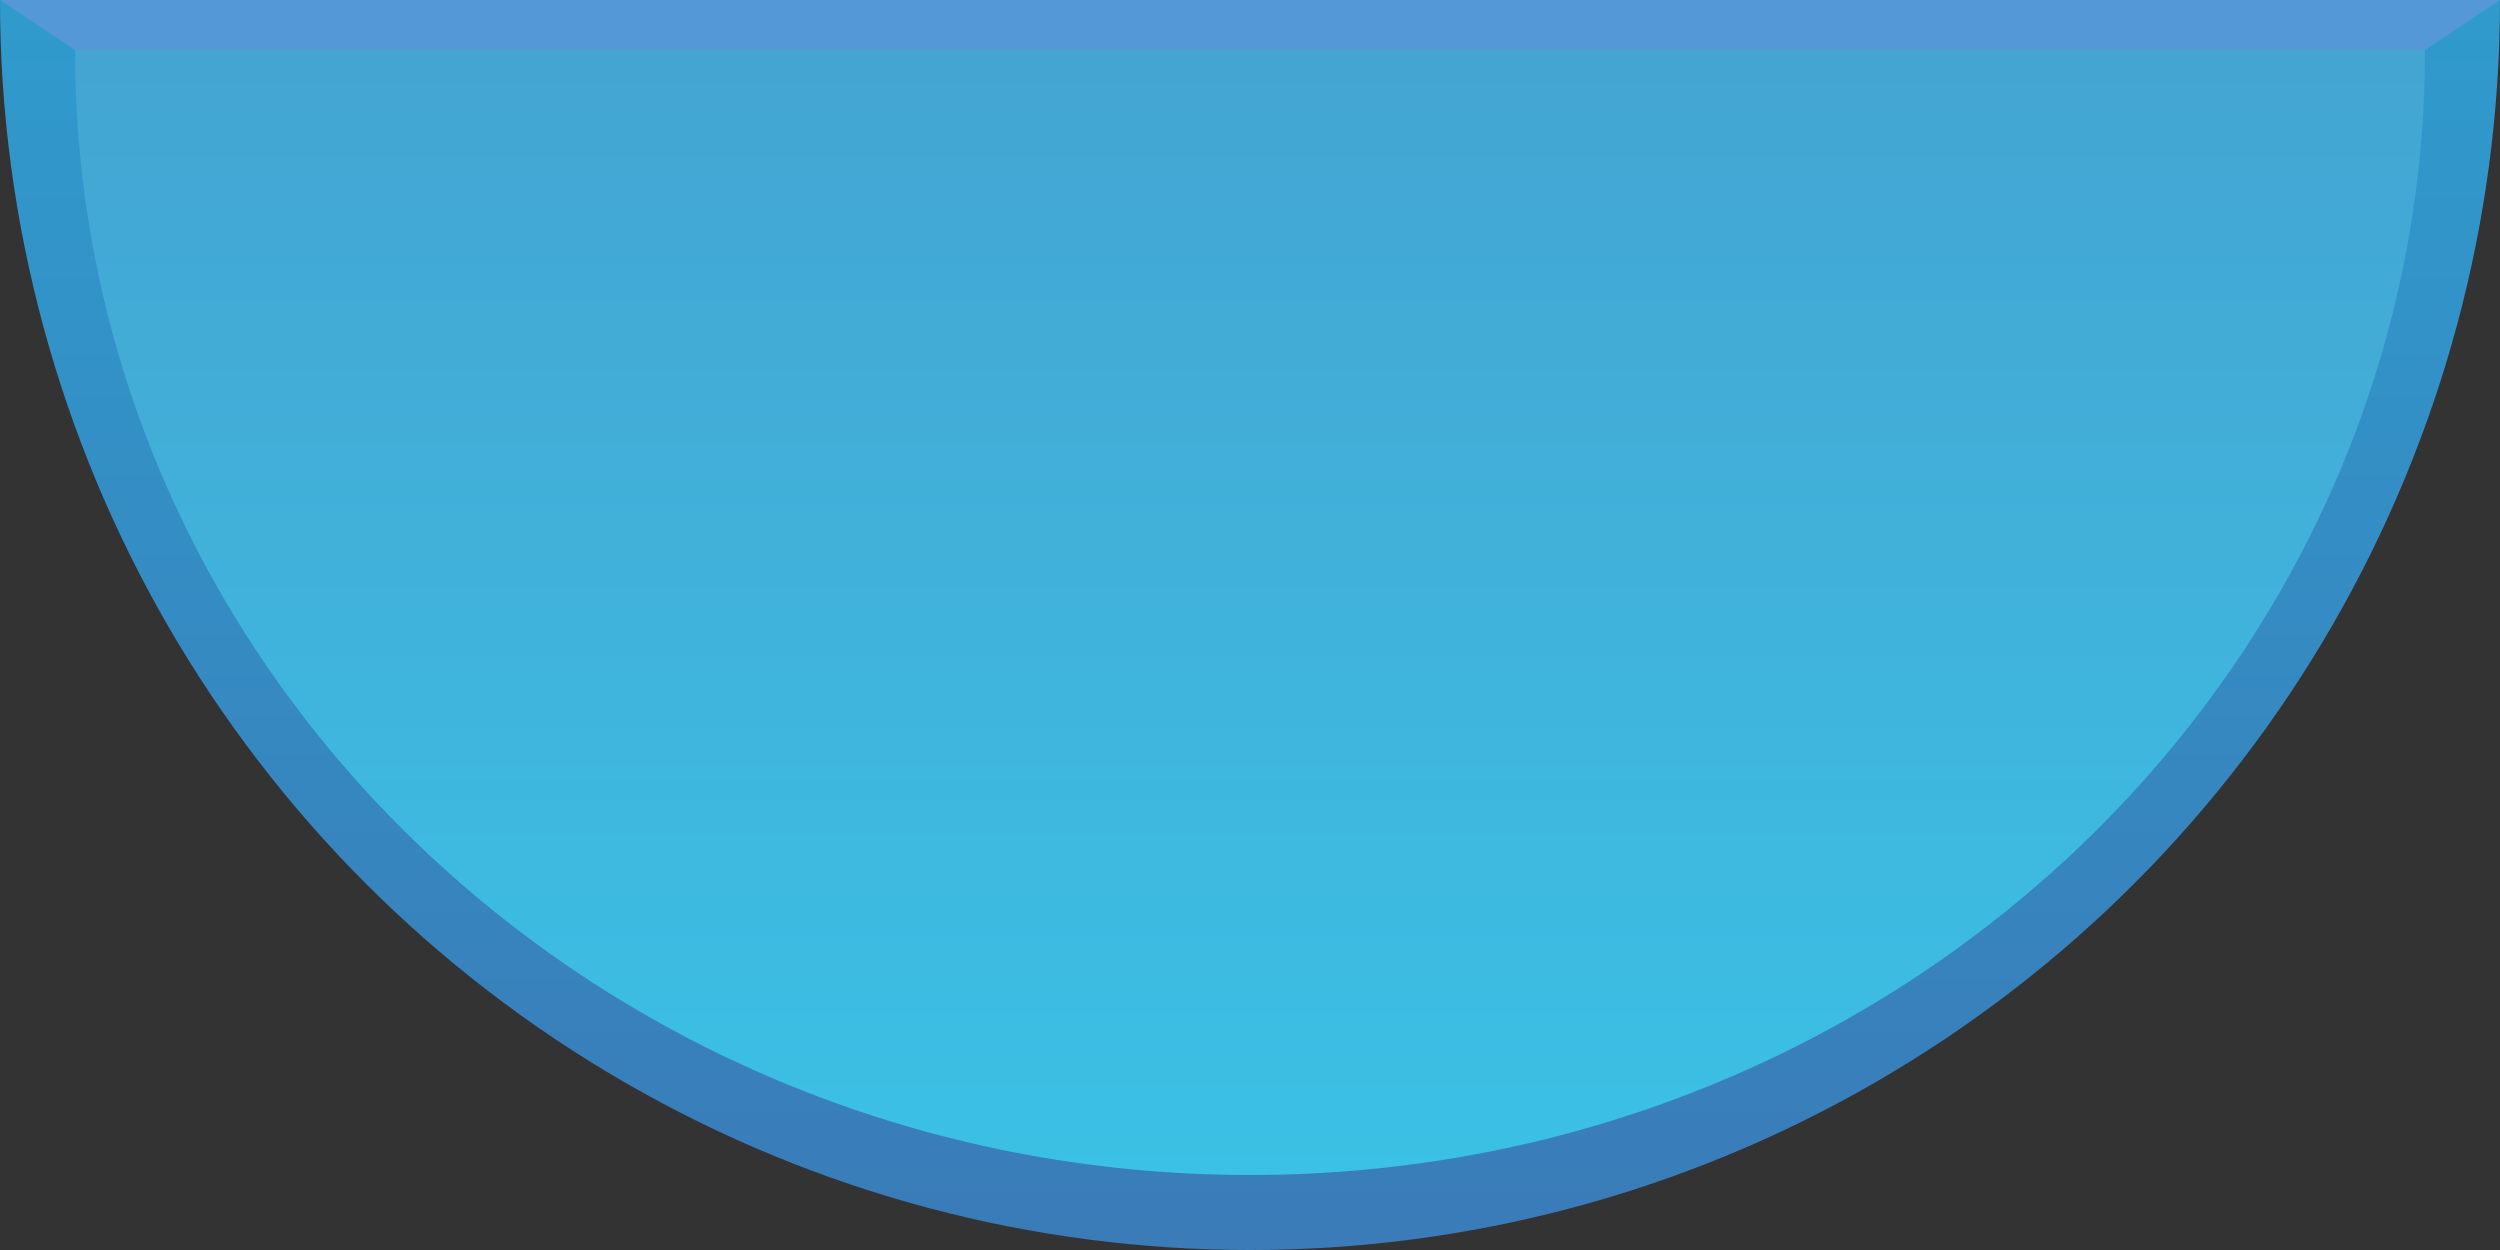
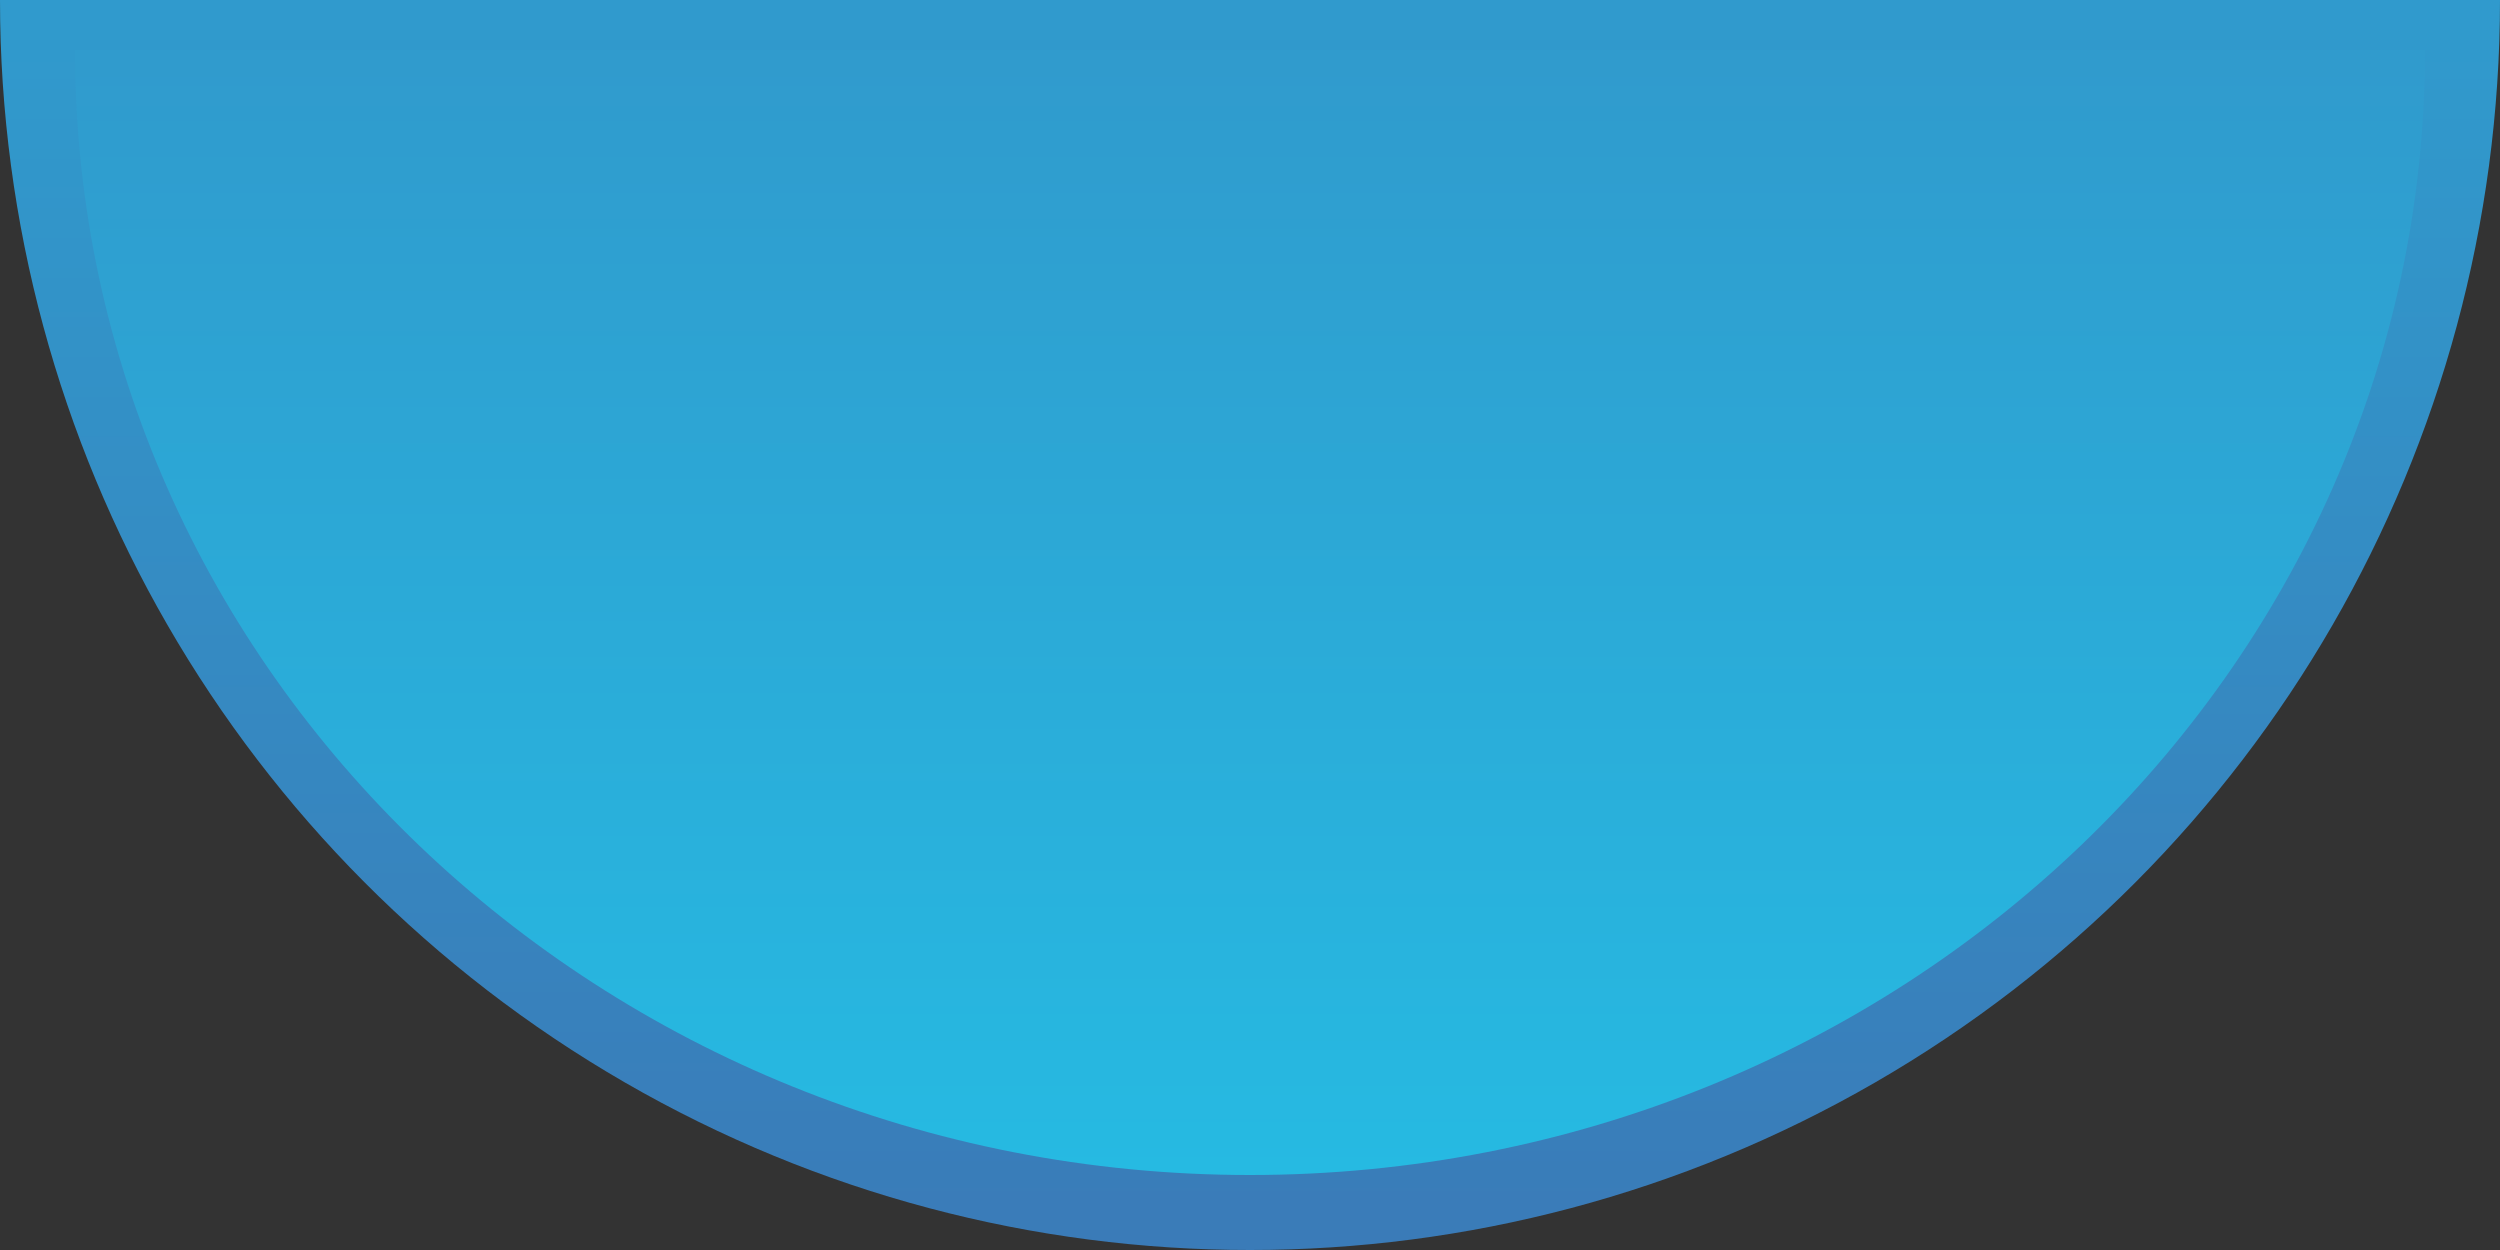
<svg xmlns="http://www.w3.org/2000/svg" width="90" height="45" viewBox="0 0 90 45" fill="none">
  <rect x="0" y="0" width="90" height="45" fill="#333333" stroke="none" />
  <g clip-path="url(#clip0_246_38899)">
    <circle cx="45" cy="45" r="45" transform="matrix(1 0 0 -1 0 45)" fill="url(#paint0_linear_246_38899)" />
    <path d="M87.3 1.8C87.3 24.167 68.362 42.3 45 42.3C21.638 42.3 2.7 24.167 2.7 1.8H87.3Z" fill="url(#paint1_linear_246_38899)" />
-     <path d="M87.3 1.8C87.3 24.167 68.362 42.3 45 42.3C21.638 42.3 2.7 24.167 2.7 1.8H87.3Z" fill="white" fill-opacity="0.1" />
-     <path d="M2.7 1.8H87.3L90 -0H0L2.7 1.8Z" fill="#5498D8" />
  </g>
  <defs>
    <linearGradient id="paint0_linear_246_38899" x1="45" y1="0" x2="45" y2="90" gradientUnits="userSpaceOnUse">
      <stop stop-color="#3A7BB8" />
      <stop offset="1" stop-color="#26BAE2" />
    </linearGradient>
    <linearGradient id="paint1_linear_246_38899" x1="45" y1="-38.7" x2="45" y2="42.3" gradientUnits="userSpaceOnUse">
      <stop stop-color="#3A7BB8" />
      <stop offset="1" stop-color="#26BAE2" />
    </linearGradient>
    <clipPath id="clip0_246_38899">
      <rect width="90" height="45" fill="white" />
    </clipPath>
  </defs>
</svg>